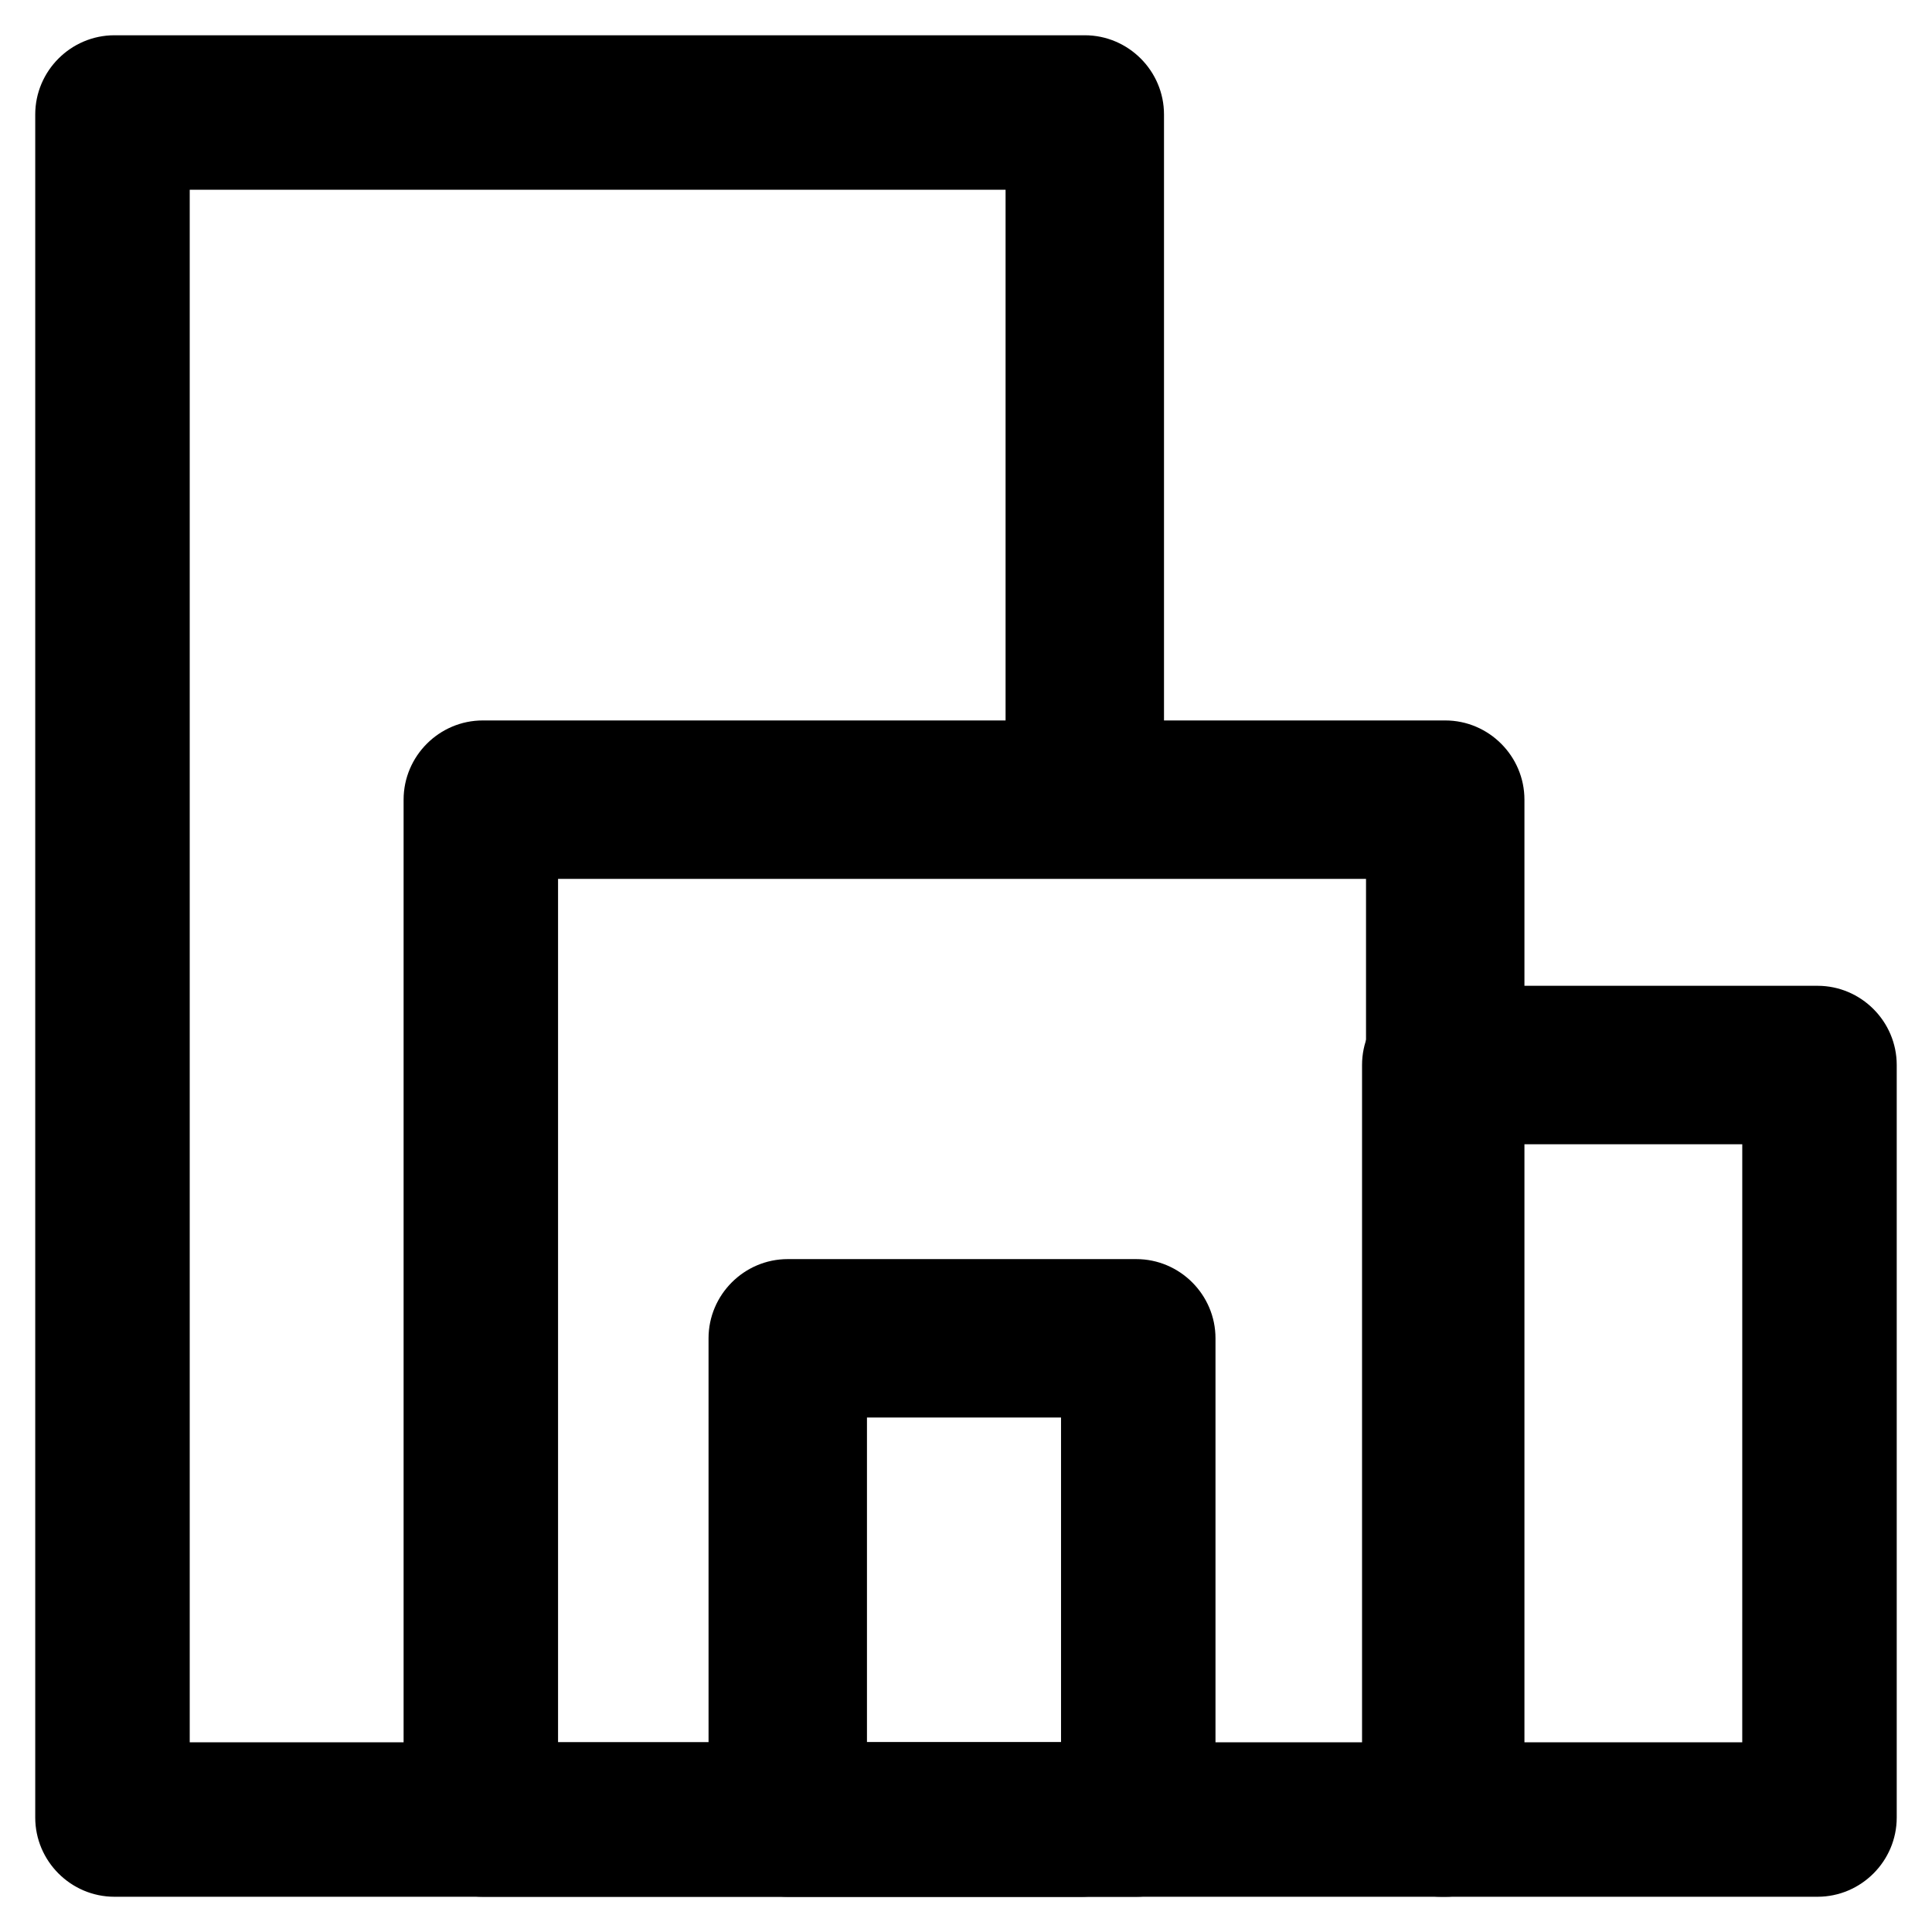
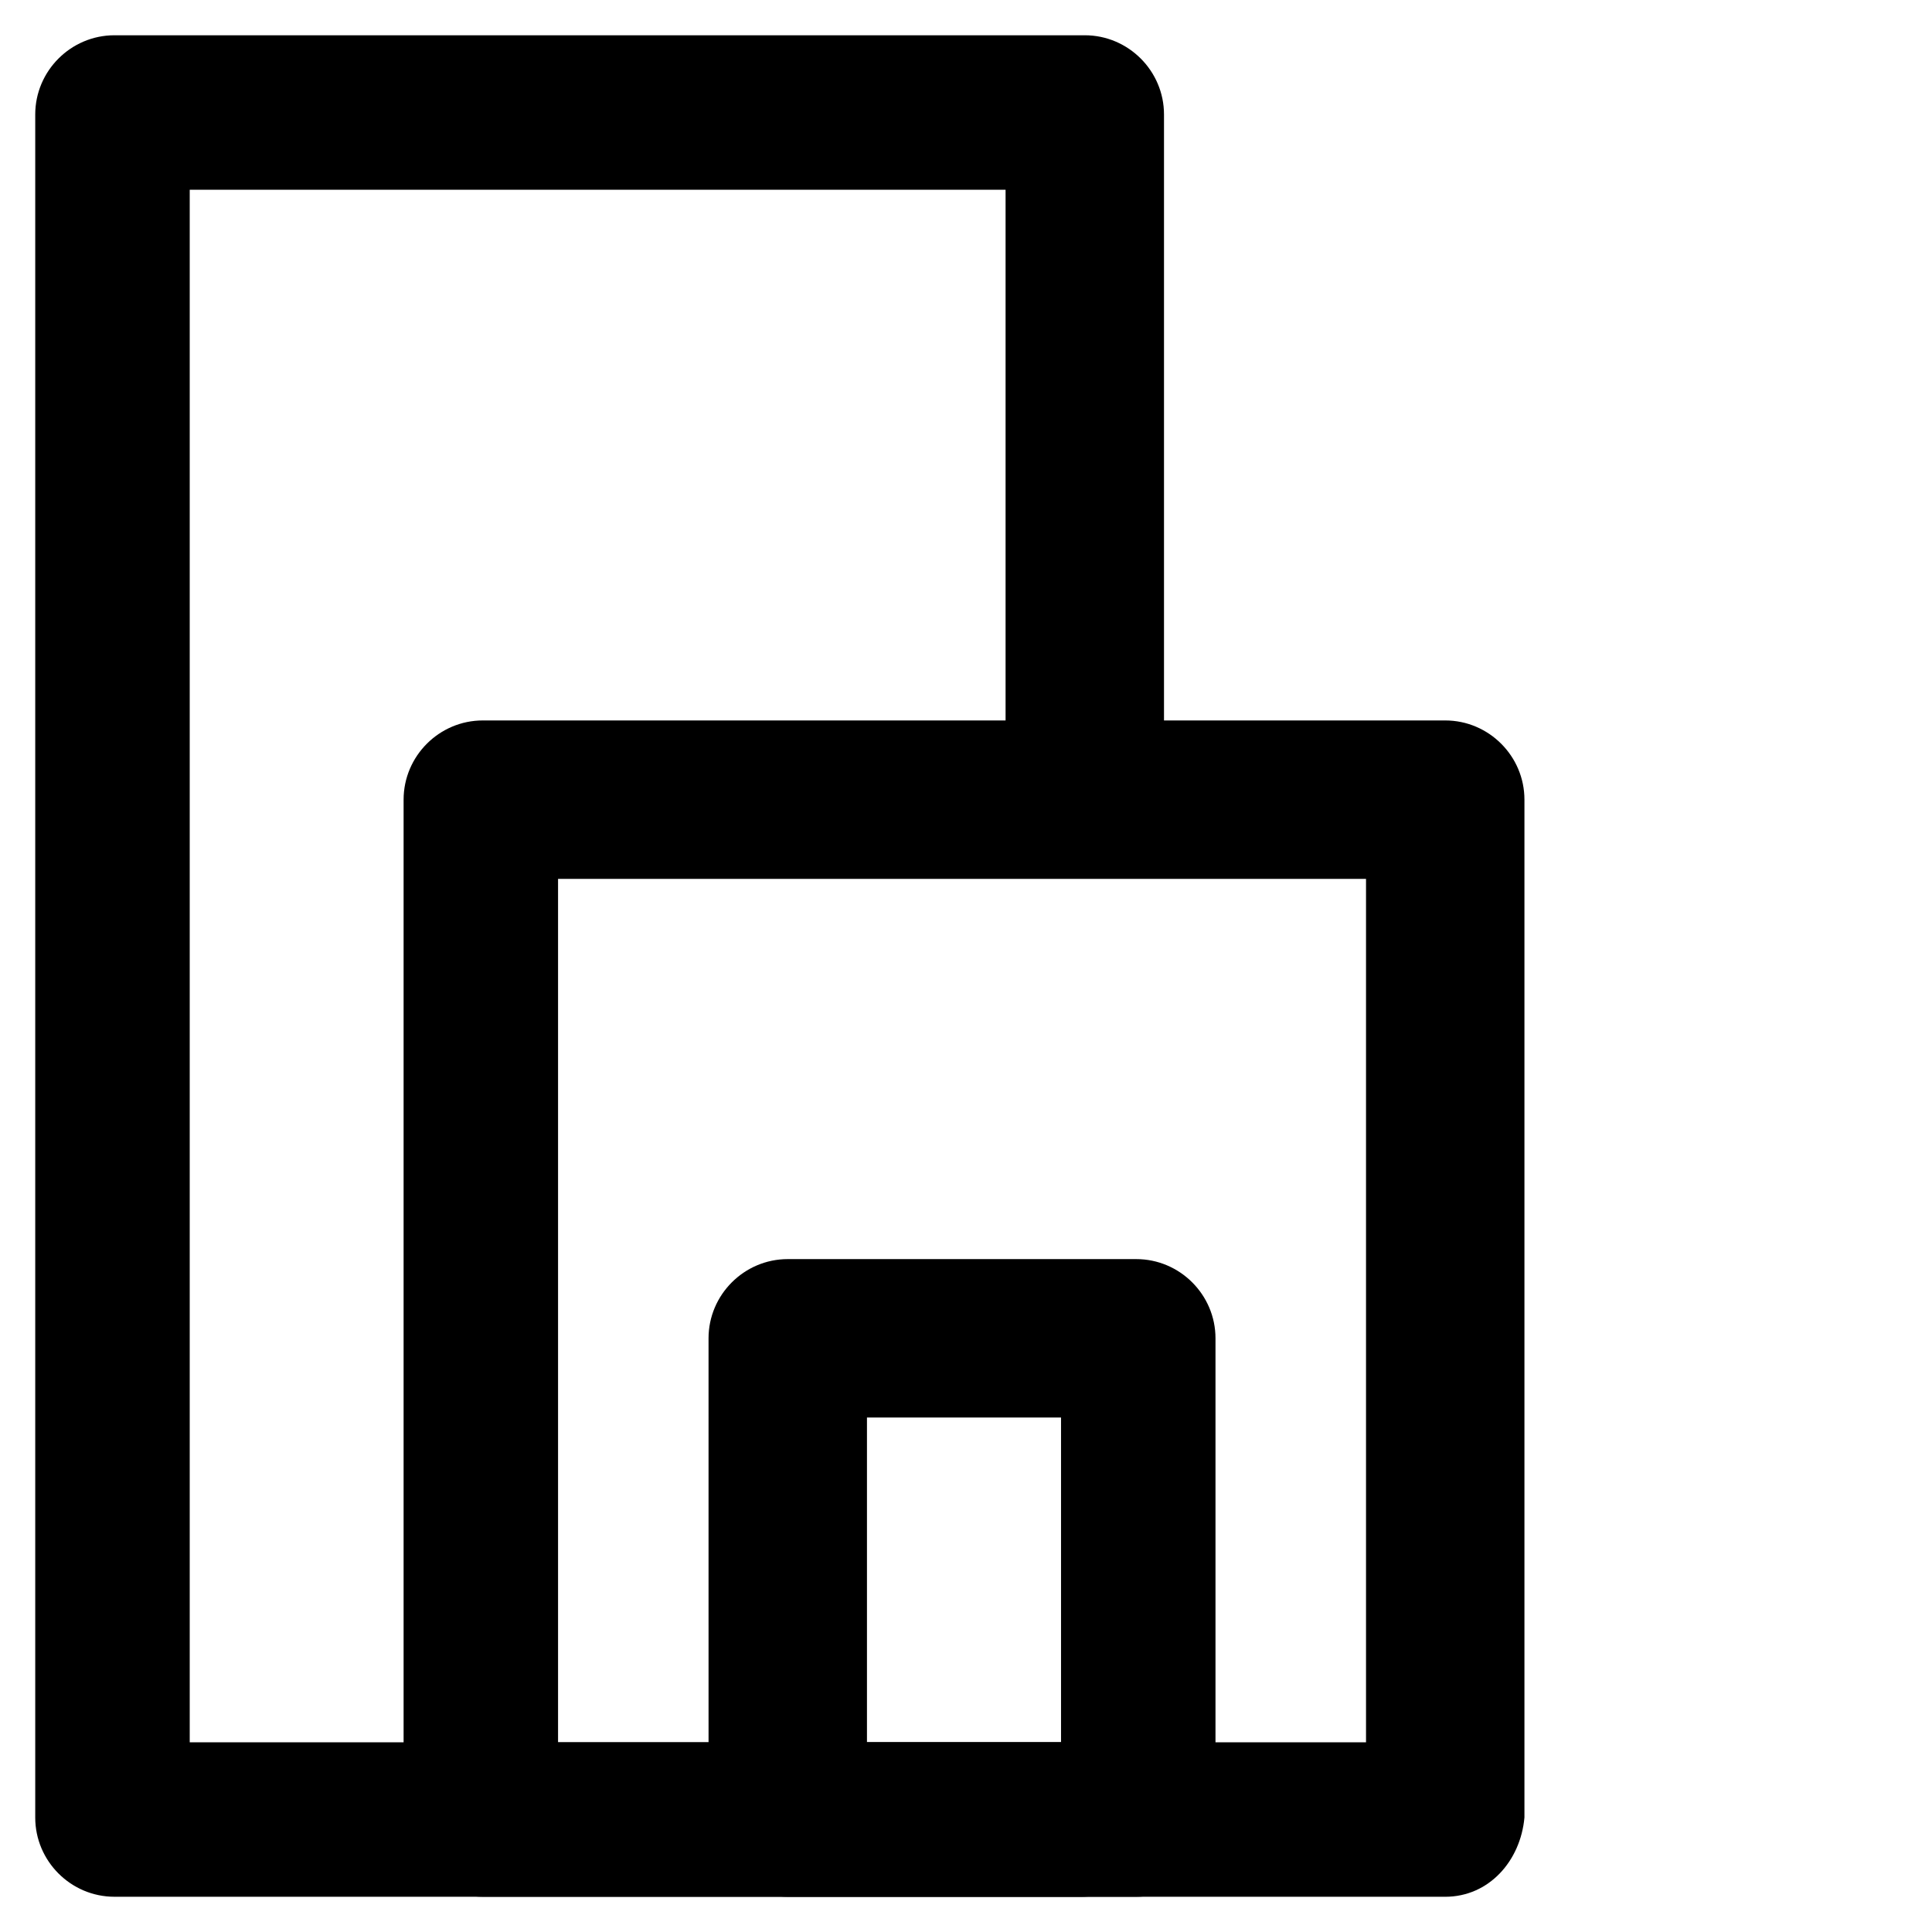
<svg xmlns="http://www.w3.org/2000/svg" fill="#000000" width="800px" height="800px" version="1.1" viewBox="144 144 512 512">
  <g>
    <path d="m527 646.66h-255.05c-11.547 0-20.992-9.445-20.992-20.992v-269.75c0-11.547 9.445-20.992 20.992-20.992h255.05c11.547 0 20.992 9.445 20.992 20.992v269.75c-1.051 11.547-9.445 20.996-20.992 20.996zm-235.11-40.934h214.12v-228.82h-214.12z" />
-     <path d="m625.66 646.66h-99.711c-11.547 0-20.992-9.445-20.992-20.992v-199.43c0-11.547 9.445-20.992 20.992-20.992h99.711c11.547 0 20.992 9.445 20.992 20.992v199.43c0 11.543-9.449 20.992-20.992 20.992zm-78.723-40.934h58.777l0.004-158.49h-58.781z" />
    <path d="m430.44 646.66h-256.11c-11.547 0-20.992-9.445-20.992-20.992v-451.33c0-11.547 9.445-20.992 20.992-20.992h257.15c11.547 0 20.992 9.445 20.992 20.992v177.38c0 11.547-9.445 20.992-20.992 20.992s-20.992-9.445-20.992-20.992v-157.44l-216.21 0.004v411.45h236.16c11.547 0 20.992 9.445 20.992 20.992 0 11.543-9.445 19.941-20.992 19.941z" />
    <path d="m445.13 646.66h-92.363c-11.547 0-20.992-9.445-20.992-20.992l-0.004-127c0-11.547 9.445-20.992 20.992-20.992h92.363c11.547 0 20.992 9.445 20.992 20.992v127c0.004 11.543-9.445 20.992-20.988 20.992zm-71.375-40.934h51.43v-86.066h-51.43z" />
  </g>
</svg>